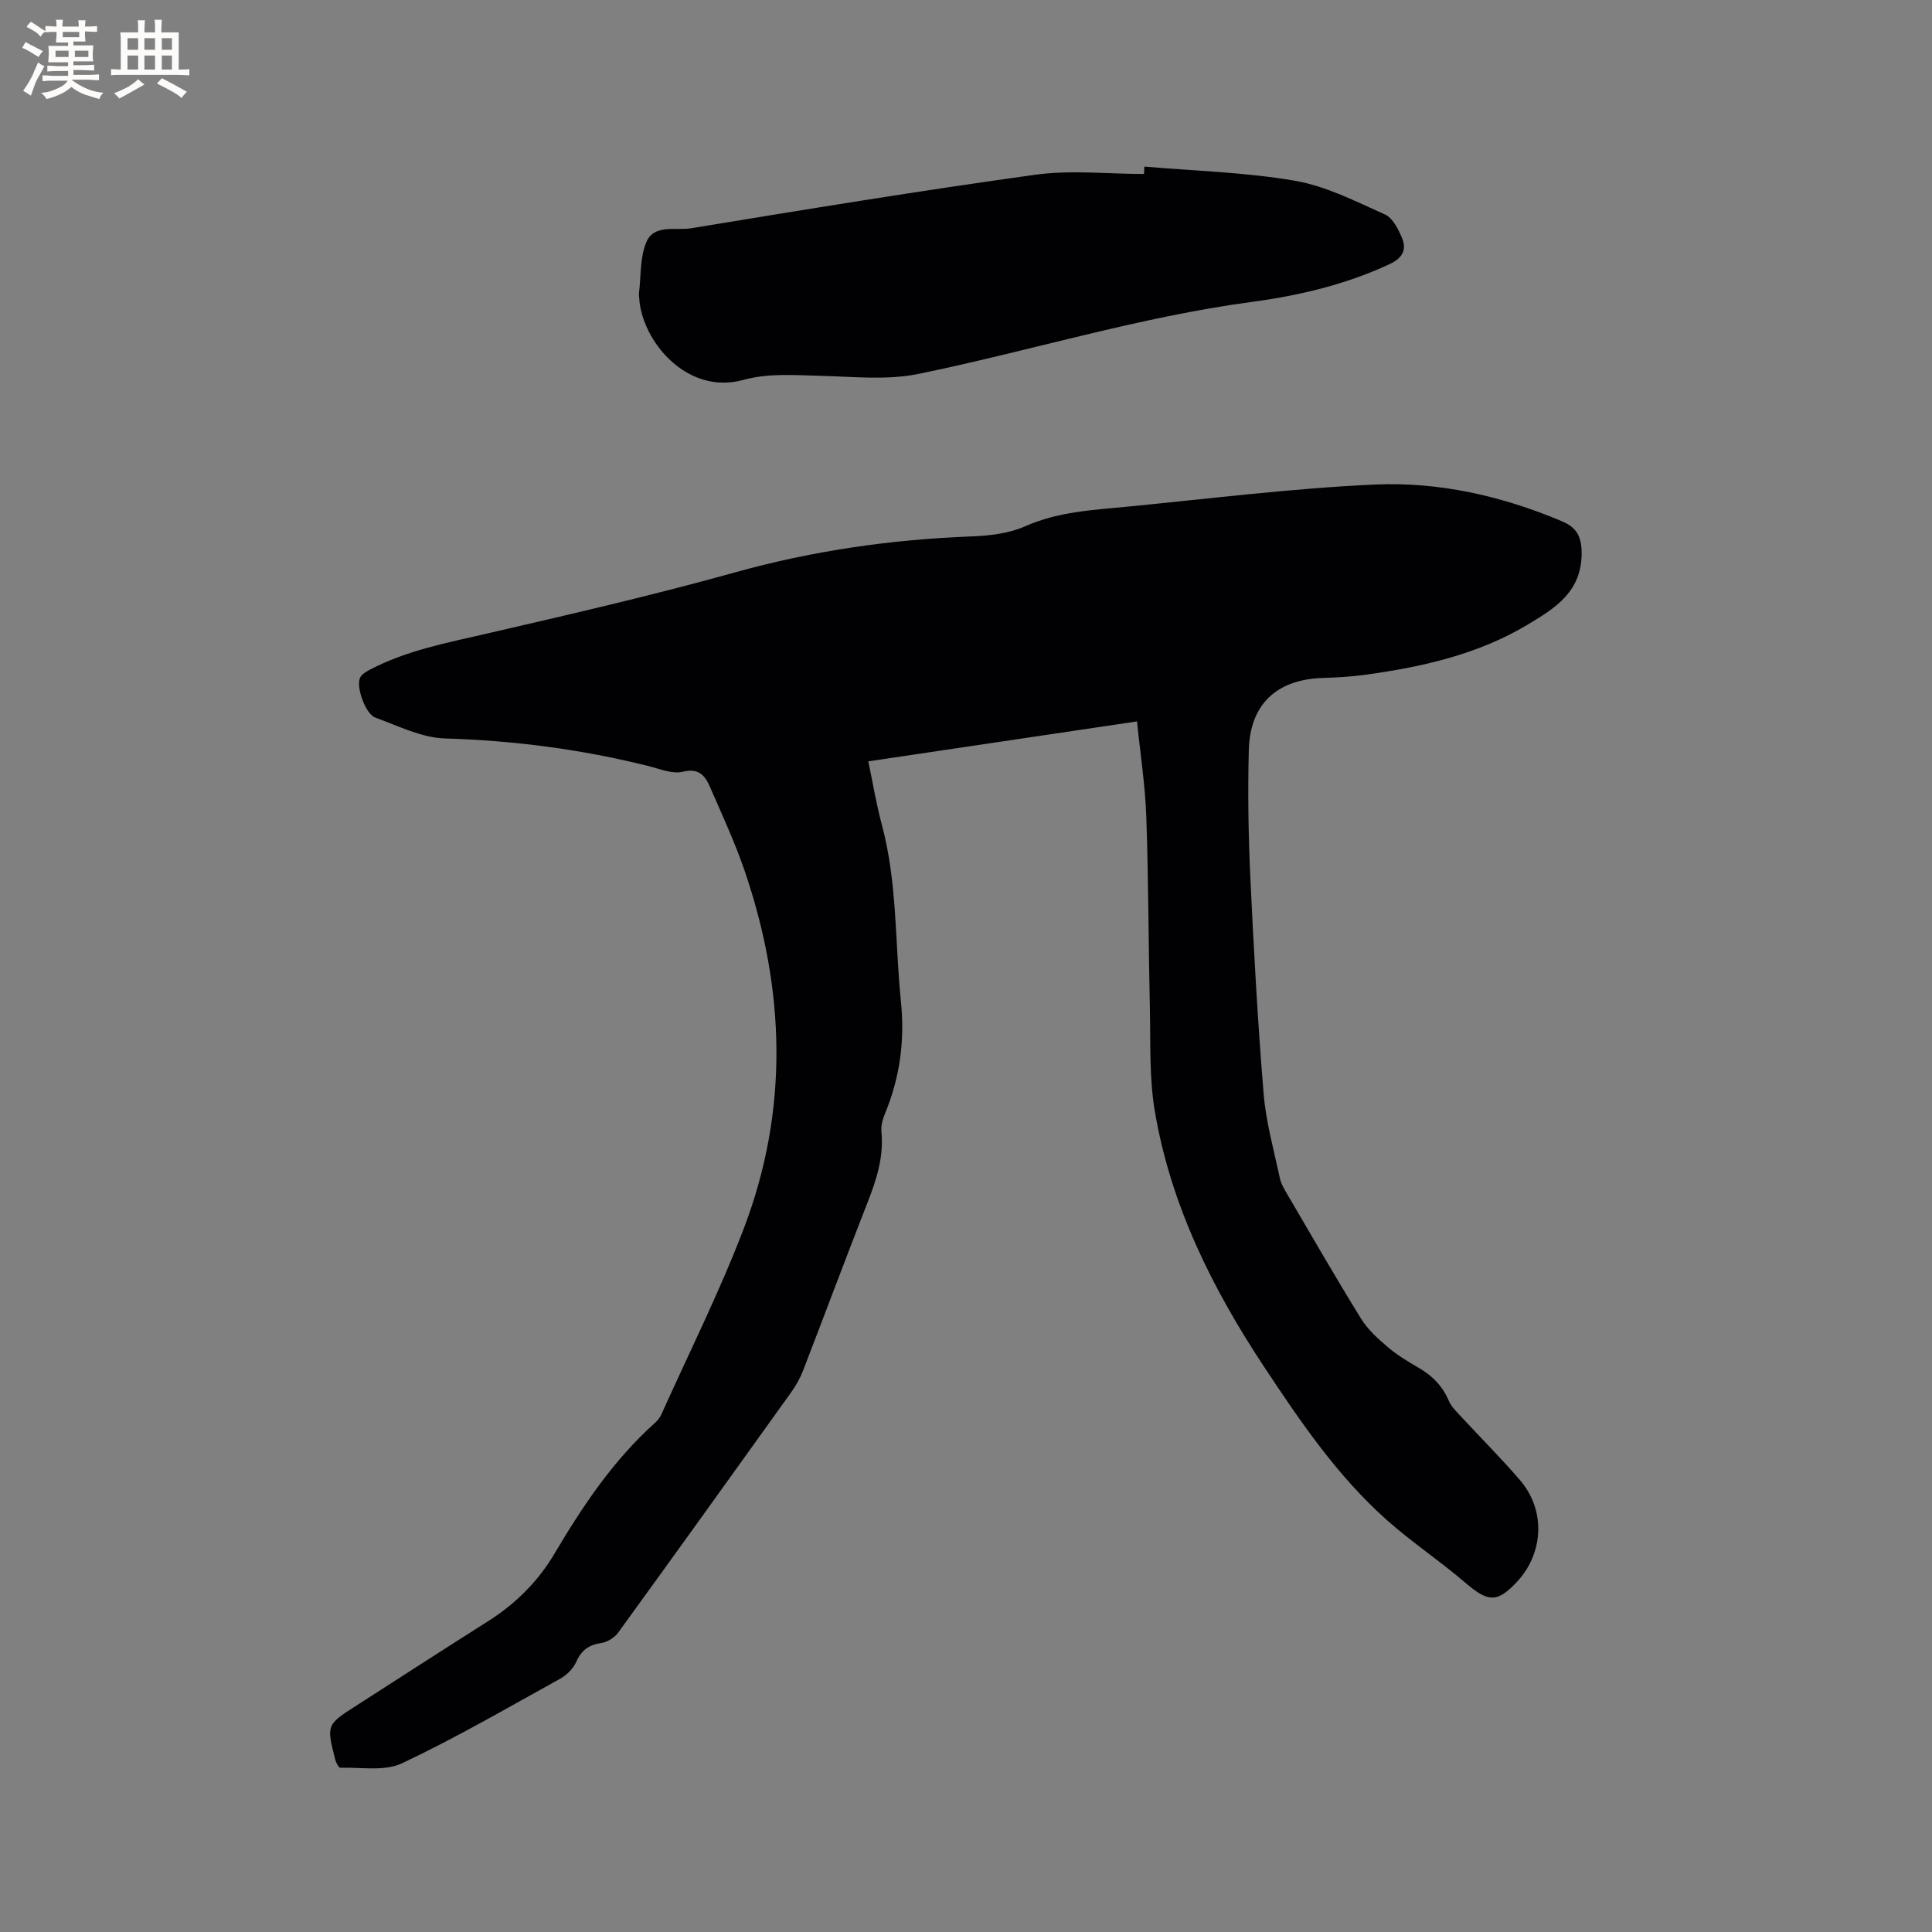
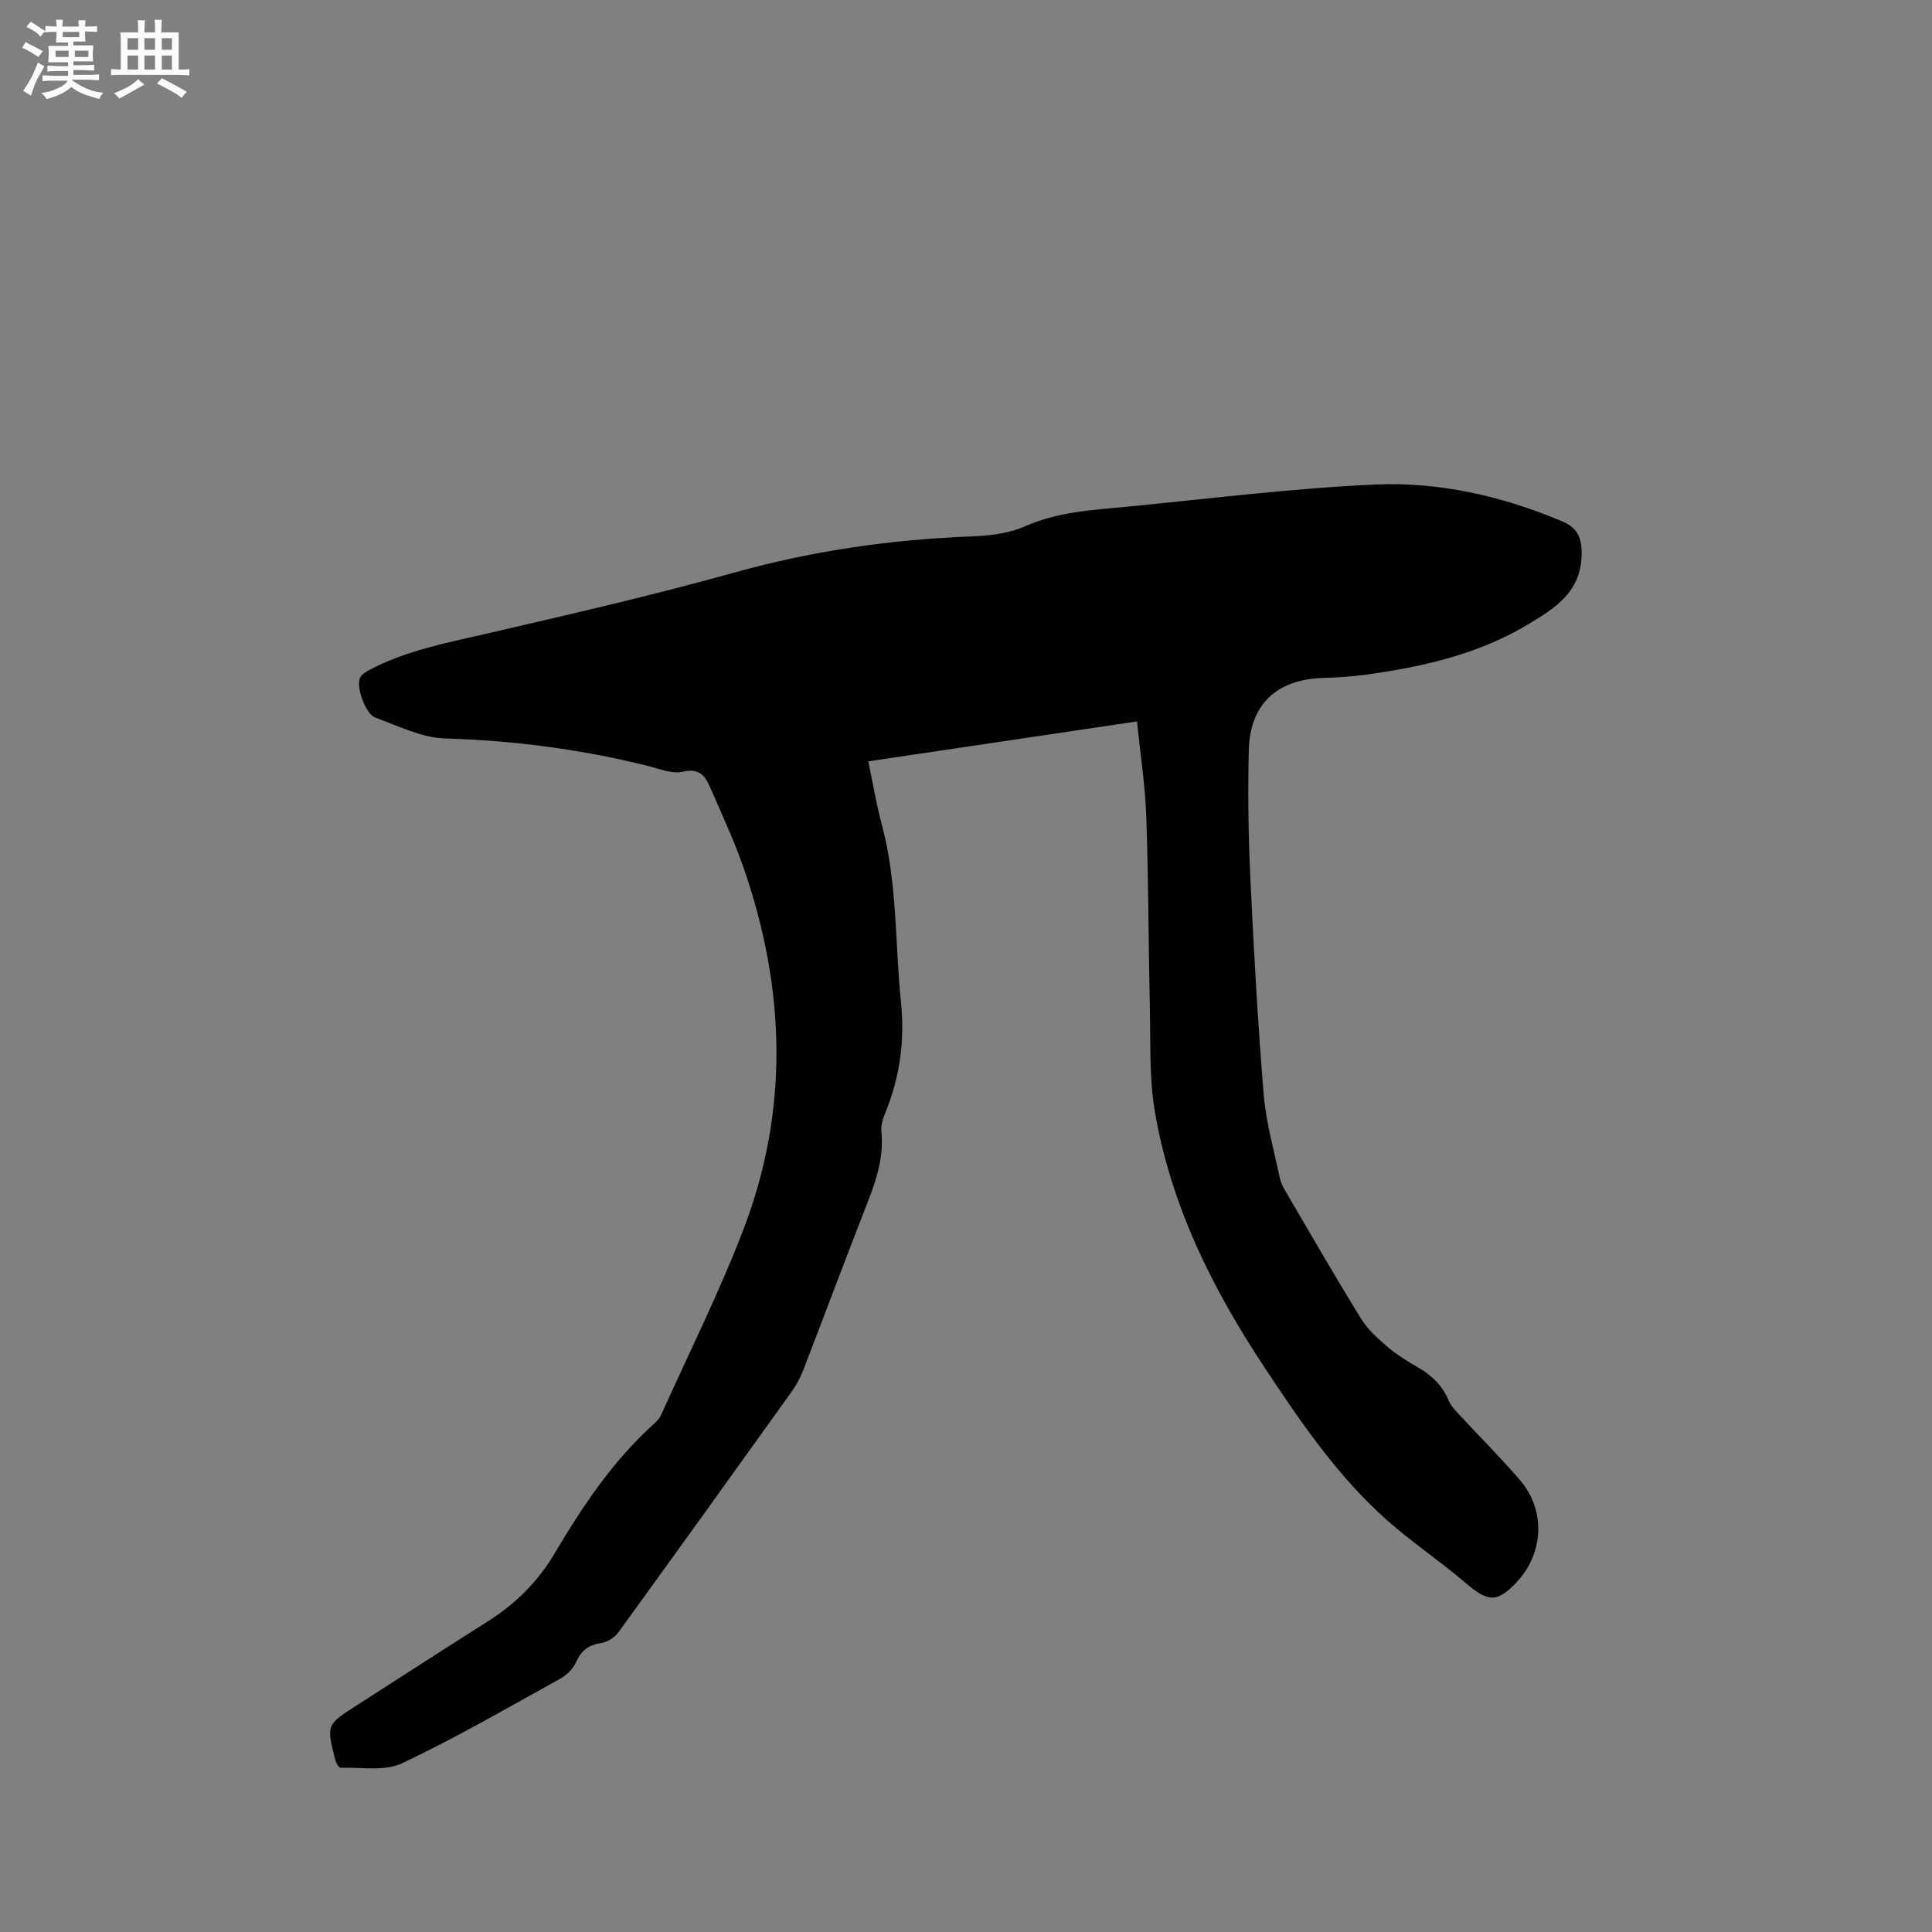
<svg xmlns="http://www.w3.org/2000/svg" enable-background="new 0 0 400 400" viewBox="0 0 400 400">
  <rect x="0" y="0" width="400" height="400" fill="#808080" stroke="none" />
  <path d="m235.41 149.36c-18.64 2.77-36.95 5.49-55.64 8.27.96 4.57 1.68 8.94 2.82 13.18 3.22 12.01 2.69 24.38 3.94 36.58.83 8.13-.23 15.76-3.33 23.23-.47 1.14-.83 2.49-.71 3.69.5 5.13-.97 9.79-2.81 14.48-4.55 11.63-8.92 23.34-13.42 34.99-.6 1.56-1.45 3.07-2.42 4.43-11.91 16.63-23.84 33.25-35.85 49.8-.76 1.05-2.25 1.97-3.51 2.16-2.56.38-4.1 1.48-5.17 3.89-.62 1.4-1.98 2.76-3.35 3.51-10.84 5.99-21.57 12.23-32.75 17.51-3.6 1.7-8.45.78-12.74.92-.34.01-.89-1.05-1.06-1.68-1.84-7.22-1.82-7.23 4.41-11.22 9.09-5.84 18.17-11.71 27.3-17.49 5.66-3.59 10.3-8.23 13.68-13.94 5.86-9.89 12.19-19.37 20.83-27.1.54-.48 1.02-1.11 1.31-1.76 5.73-12.74 12-25.27 16.99-38.29 9.44-24.63 8.69-49.59.19-74.37-2.02-5.89-4.67-11.57-7.16-17.29-1.01-2.32-2.31-3.89-5.61-3.08-2.15.52-4.76-.59-7.11-1.18-13.81-3.46-27.8-5.28-42.07-5.71-4.87-.14-9.73-2.6-14.48-4.33-2-.73-3.97-6.24-3.18-8.16.3-.74 1.26-1.33 2.05-1.74 7.59-3.99 15.91-5.56 24.18-7.47 17.23-3.98 34.47-7.95 51.5-12.7 16.04-4.47 32.26-6.79 48.84-7.43 3.76-.14 7.79-.6 11.17-2.1 6.89-3.06 14.15-3.37 21.38-4.08 16.98-1.66 33.94-3.78 50.97-4.56 13.29-.6 26.31 2.35 38.66 7.55 2.51 1.05 4.07 2.47 4.19 6.1.28 8.45-5.45 11.93-11.21 15.38-10.36 6.19-21.95 8.77-33.77 10.38-2.83.38-5.69.54-8.55.63-9.57.29-15.13 5.41-15.37 14.97-.22 8.79-.09 17.6.32 26.39.7 14.91 1.53 29.83 2.75 44.71.48 5.87 2.12 11.66 3.35 17.45.26 1.21.94 2.35 1.58 3.44 5.04 8.59 10 17.23 15.24 25.69 1.39 2.25 3.48 4.14 5.52 5.88 1.92 1.64 4.13 2.97 6.33 4.25 2.84 1.64 5 3.75 6.3 6.84.55 1.31 1.72 2.39 2.71 3.47 4.02 4.36 8.25 8.55 12.1 13.06 5.3 6.21 4.86 15.1-.73 21.05-4.08 4.33-5.95 4.16-10.65.12-5.22-4.48-10.99-8.32-16.14-12.88-10.24-9.08-17.91-20.33-25.4-31.65-10.8-16.29-19.44-33.61-22.73-53.05-1.18-6.94-.87-14.15-1.03-21.24-.3-13.25-.28-26.51-.74-39.75-.23-6.55-1.25-13.05-1.92-19.75z" fill="#010103" />
-   <path d="m236.93 34.49c10.41.9 20.94 1.17 31.2 2.94 6.43 1.11 12.57 4.27 18.62 6.98 1.6.71 2.75 3.03 3.52 4.86 1.04 2.48.06 4.19-2.6 5.43-9.04 4.2-18.65 6.49-28.38 7.79-23.48 3.14-46.06 10.19-69.16 14.93-6.6 1.35-13.68.54-20.53.38-5.28-.12-10.48-.58-15.72.86-11.74 3.24-21.05-8.18-21.54-16.96-.02-.32-.08-.64-.05-.95.44-3.56.18-7.41 1.52-10.6 1.6-3.82 6.1-2.36 9.28-2.89 23.71-3.9 47.44-7.79 71.24-11.08 7.37-1.02 15.01-.16 22.52-.16.03-.51.06-1.02.08-1.53z" fill="#010103" />
  <g fill="#fcfbfa">
    <path d="m6.8 9.5c.6.3 1.3.7 2.1 1.1-.4.4-.7.8-.9 1.2-.7-.4-1.3-.8-1.8-1.1s-1.1-.6-1.6-.8c.2-.4.5-.8.7-1.2.4.2.8.5 1.5.8zm.9 6.9c-.3.6-.5 1.1-.7 1.7s-.4 1.1-.6 1.7c-.6-.4-1.1-.7-1.6-1 .7-1 1.2-1.8 1.5-2.4.3-.5.6-1.1.8-1.7.3-.6.5-1.2.8-1.8.3.3.8.6 1.3.8-.7 1.3-1.2 2.2-1.5 2.7zm.1-11c.4.3 1 .7 1.7 1.1-.5.2-.8.6-1.1 1.1-.5-.6-1-1-1.4-1.2s-.9-.6-1.5-.8c.2-.4.5-.7.9-1.1.5.3.9.6 1.4.9zm10.5 13.1c1 .4 2 .6 3.1.7-.4.4-.7.8-.8 1.3-.9-.2-1.9-.6-3-.9-1-.4-2-.9-2.8-1.6-.5.4-1.1.9-1.9 1.3s-1.9.9-3.3 1.2c-.1-.3-.5-.8-1.1-1.3 1 0 2.1-.3 3.2-.8 1.2-.5 1.9-1 2.3-1.7h-3.2c-.4 0-1 0-2 .1v-1.2c1 0 1.7.1 2 .1h3.3v-1h-2.3c-.2 0-.9 0-2 .1v-1.2c1.2 0 1.9.1 2 .1h2.3v-.8h-4.1c0-.7.1-1.2.1-1.6 0-.5 0-1.1-.1-1.8h4.1v-.7h-2.5c0-.6.1-1.1.1-1.6v-.6h-.5c-.4 0-1 0-1.8.1v-1.3c1.2 0 1.9.1 2.1.1h.2c0-.3 0-.8-.1-1.4h1.4c0 .6-.1 1-.1 1.4h3.4c0-.4 0-.8-.1-1.3h1.5c0 .4-.1.9-.1 1.3.7 0 1.5 0 2.5-.1v1.2c-1 0-1.8-.1-2.5-.1v.6c0 .3 0 .8.1 1.5h-2.5v.8h4.1c0 .7-.1 1.3-.1 1.8s0 1 .1 1.5h-4.1v.8h1.4c.8 0 1.8 0 2.9-.1v1.2c-1 0-1.9-.1-2.8-.1h-1.5v1h3.2c.3 0 1 0 2.1-.1v1.2c-1.1 0-1.8-.1-2.1-.1h-3.4l-.1.1c1.4 1 2.4 1.5 3.4 1.9zm-4.1-6.7v-1.3h-2.7v1.3zm2.2-4.1v-1.1h-3.4v1.1zm1.9 4.1v-1.3h-2.8v1.3z" />
    <path d="m37 6.7v2.3 5.4c1 0 1.8 0 2.2-.1v1.3c-.6 0-1.5-.1-2.5-.1h-11.9c-.7 0-1.3 0-1.8.1v-1.3c.5 0 1.1.1 2 .1v-5.2c0-1 0-1.8-.1-2.5h3.7c0-1.3 0-2.1-.1-2.5h1.5c0 .4-.1 1.3-.1 2.5h2.2c0-1.2 0-2.1-.1-2.6h1.5c0 .4-.1 1.3-.1 2.6zm-12.3 13.7c-.3-.4-.7-.8-1.1-1.1 1.1-.4 2.1-.9 2.9-1.3.8-.5 1.5-1 2.1-1.6.4.4.9.8 1.3 1.1-2.5 1.4-4.2 2.4-5.2 2.9zm3.9-10.1v-2.4h-2.2v2.4zm0 4.1v-2.9h-2.2v2.9zm3.5-4.1v-2.4h-2.2v2.4zm0 4.1v-2.9h-2.2v2.9zm.4 2.9 1-1.1c.6.3 1.4.7 2.5 1.3s2 1.1 2.7 1.5c-.4.4-.8.8-1.1 1.3-.8-.8-2.5-1.7-5.1-3zm3.1-7v-2.4h-2.1v2.4zm0 4.1v-2.9h-2.1v2.9z" />
  </g>
</svg>